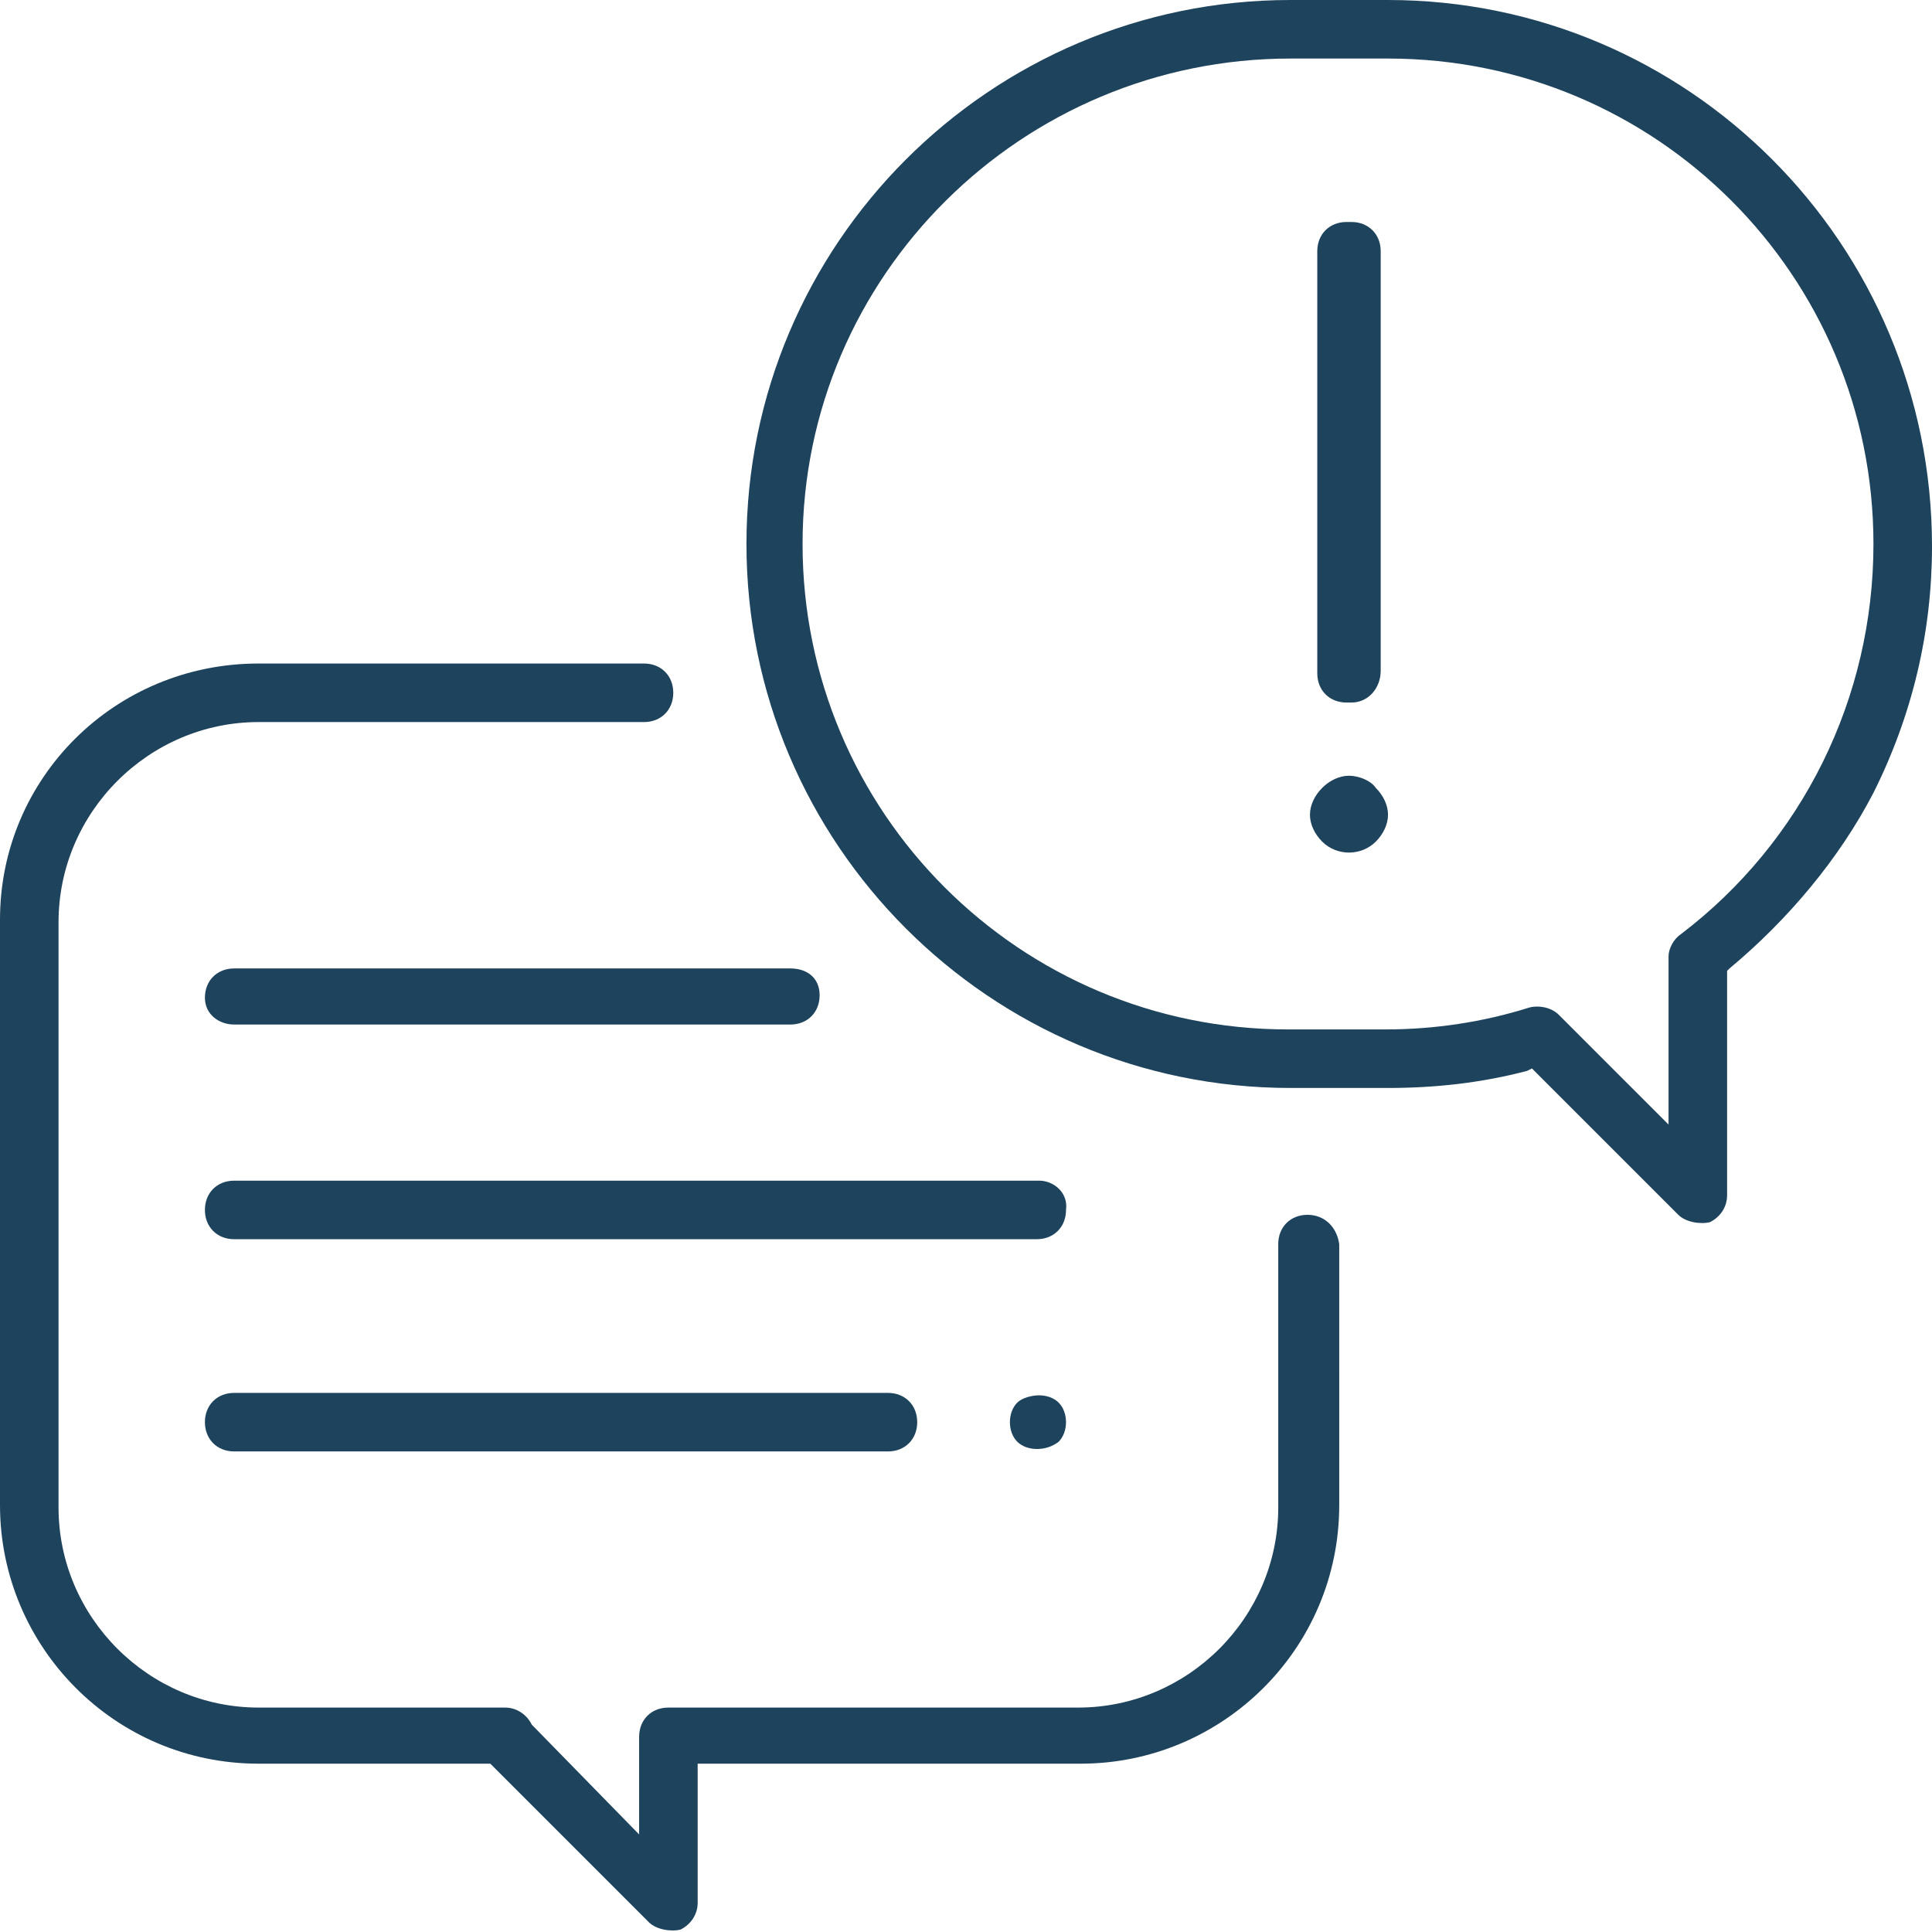
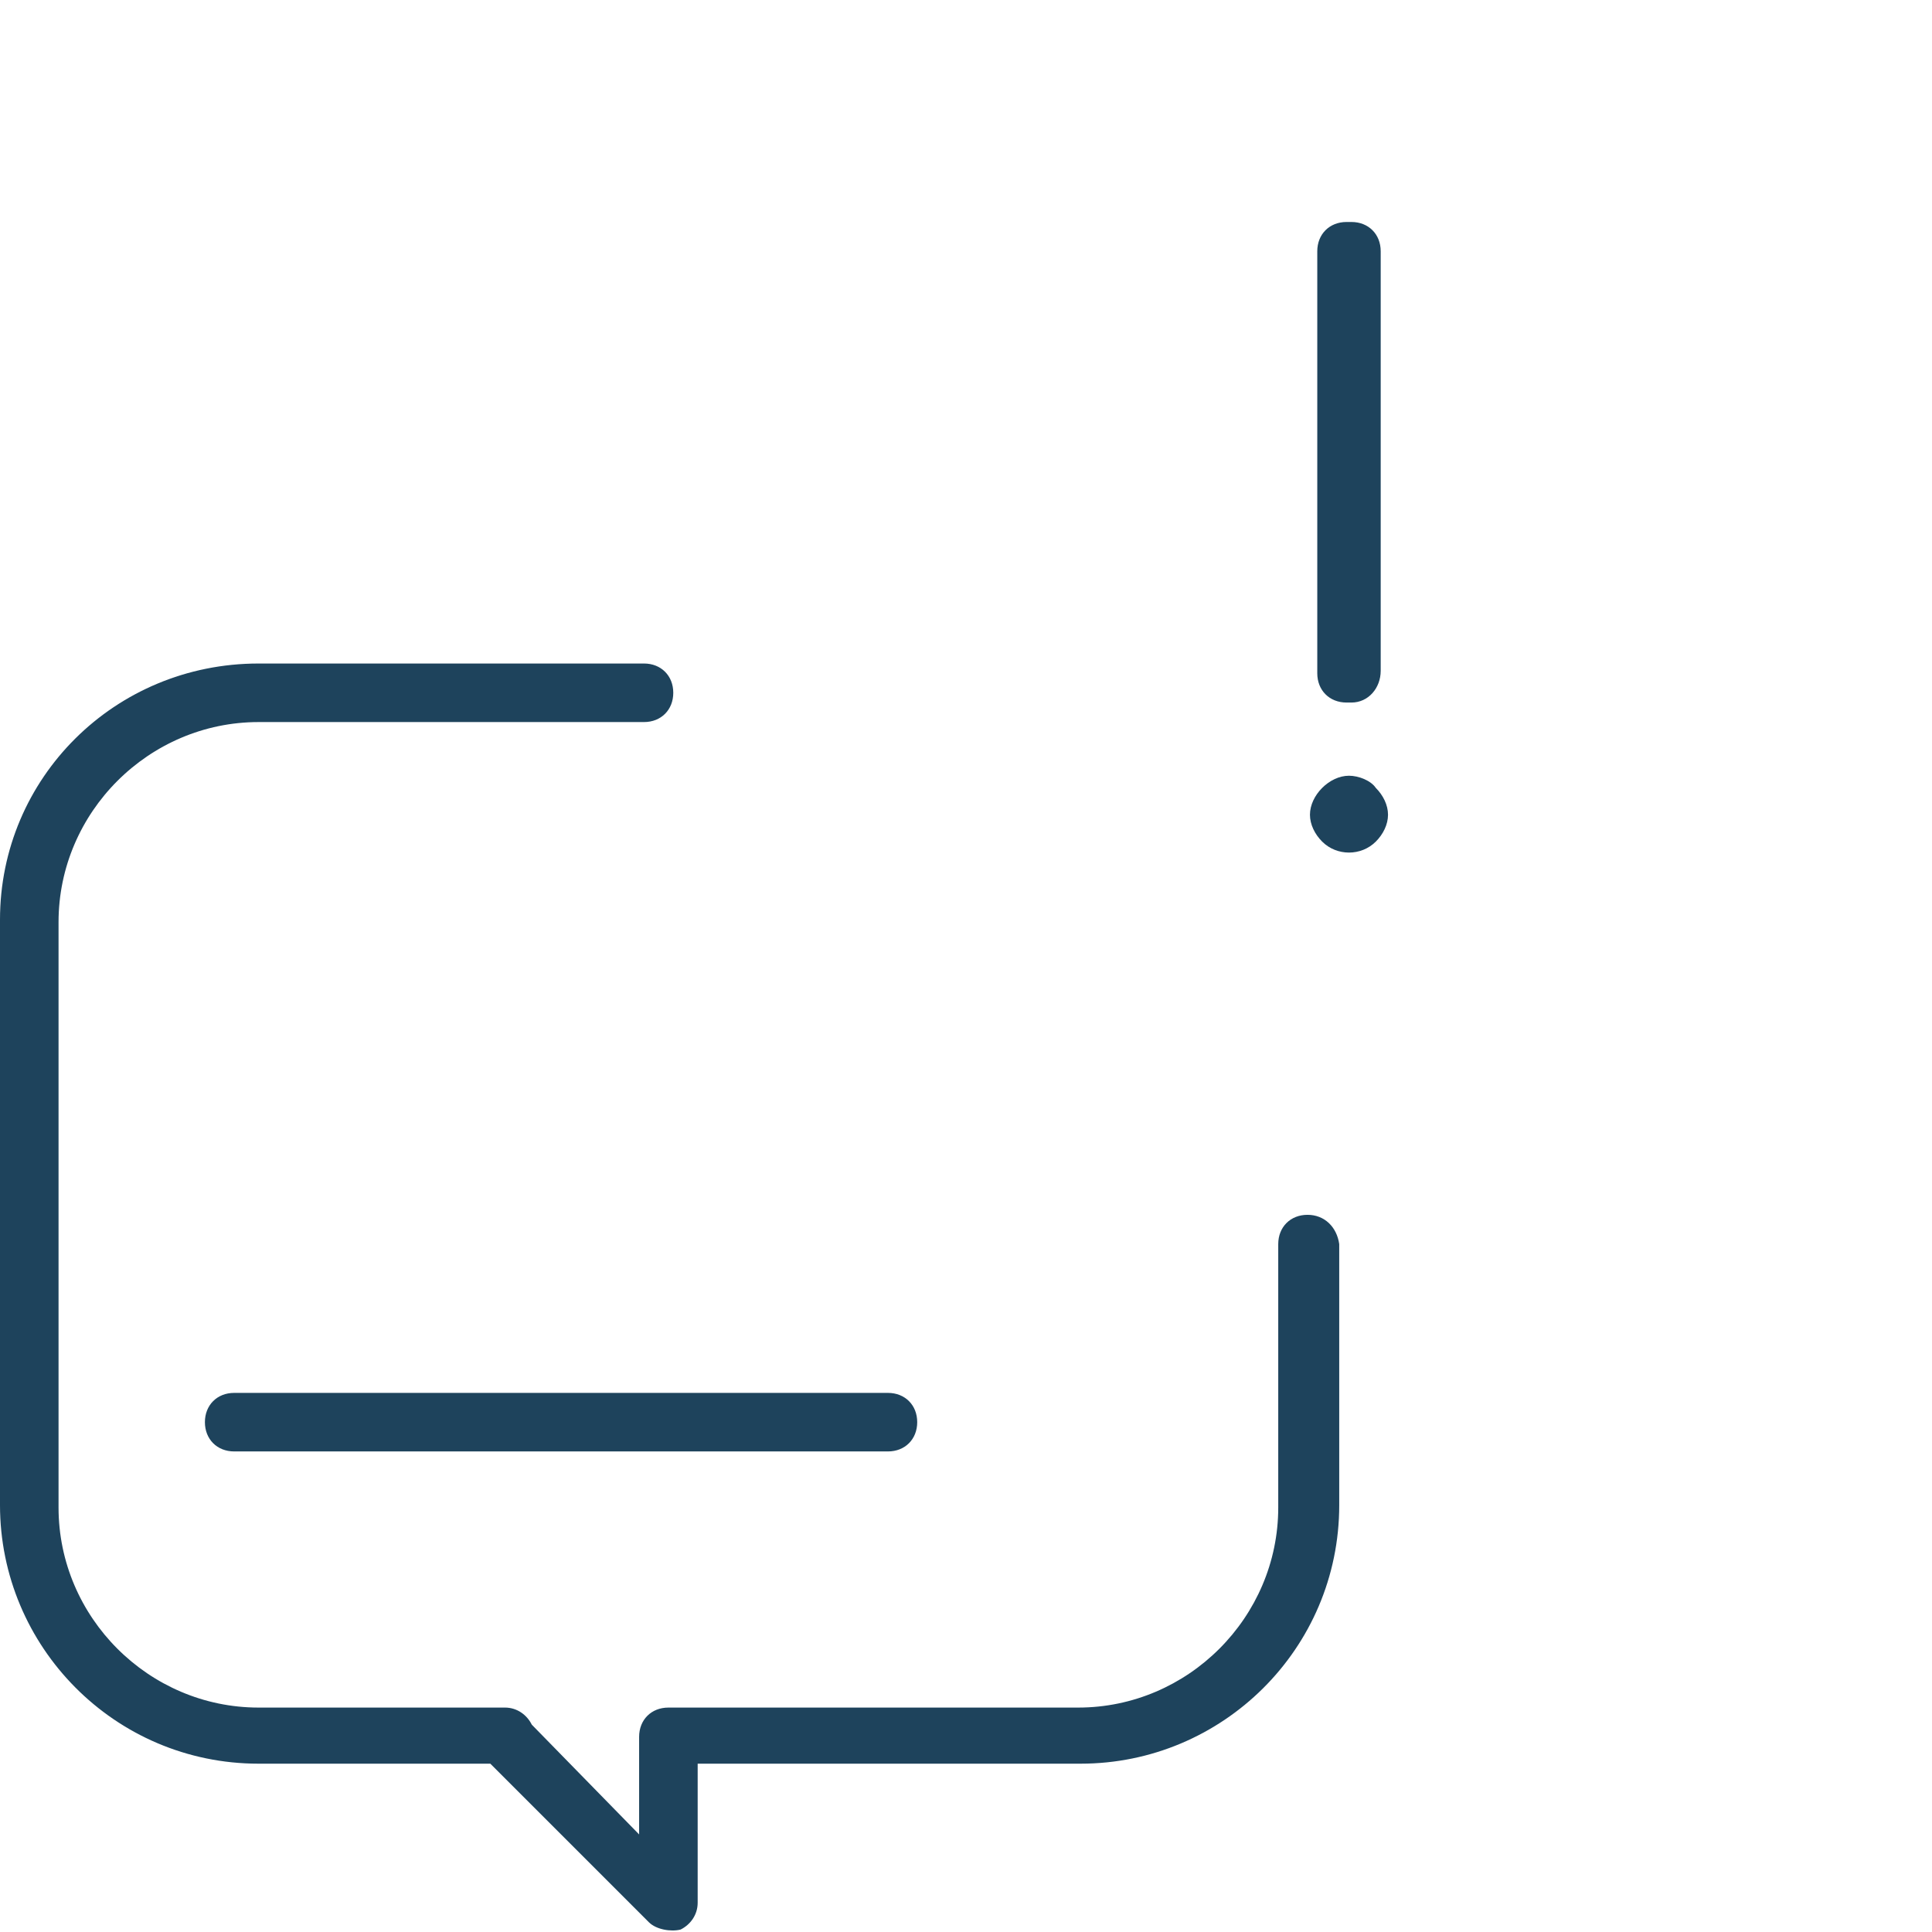
<svg xmlns="http://www.w3.org/2000/svg" version="1.1" id="Calque_1" x="0px" y="0px" viewBox="0 0 79.2 79.2" style="enable-background:new 0 0 79.2 79.2;" xml:space="preserve">
  <style type="text/css">
	.st0{fill:#1e435c;}
</style>
  <path class="st0" d="M53.6,49.8c-0.7,0-1.2,0.5-1.2,1.2v10.8c0,4.5-3.7,8.2-8.2,8.2H27.4c-0.7,0-1.2,0.5-1.2,1.2l0,4l-4.4-4.5  c-0.2-0.4-0.6-0.7-1.1-0.7H10.6c-4.5,0-8.2-3.7-8.2-8.2v-24c0-4.5,3.7-8.2,8.2-8.2h15.8c0.7,0,1.2-0.5,1.2-1.2s-0.5-1.2-1.2-1.2  H10.6C4.7,27.2,0,31.9,0,37.7v24c0,5.8,4.7,10.6,10.6,10.6h9.5l6.5,6.5c0.3,0.3,0.9,0.4,1.3,0.3c0.4-0.2,0.7-0.6,0.7-1.1l0-5.7h15.7  c5.8,0,10.6-4.7,10.6-10.6V51C54.8,50.3,54.3,49.8,53.6,49.8z" />
-   <path class="st0" d="M56.9,0h-4C40.6,0,30.6,10,30.6,22.3s10,22.3,22.3,22.3h4c1.9,0,3.8-0.2,5.7-0.7l0.2-0.1l6,6c0.3,0.3,0.9,0.4,1.3,0.3  c0.4-0.2,0.7-0.6,0.7-1.1v-9.2l0.1-0.1c2.4-2,4.5-4.5,5.9-7.2c1.6-3.2,2.4-6.6,2.4-10.1C79.2,10,69.2,0,56.9,0z M68.9,38.3  c-0.3,0.2-0.5,0.6-0.5,0.9v6.9l-4.5-4.5c-0.3-0.3-0.8-0.4-1.2-0.3c-1.9,0.6-3.9,0.9-5.9,0.9h-4c-11,0-19.9-8.9-19.9-19.9  S41.9,2.4,52.9,2.4h4c11,0,19.9,8.9,19.9,19.9C76.8,28.6,73.9,34.5,68.9,38.3z" />
  <path class="st0" d="M55.3,31.8c-0.4,0-0.8,0.2-1.1,0.5c-0.3,0.3-0.5,0.7-0.5,1.1c0,0.4,0.2,0.8,0.5,1.1c0.6,0.6,1.6,0.6,2.2,0  c0.3-0.3,0.5-0.7,0.5-1.1c0-0.4-0.2-0.8-0.5-1.1C56.2,32,55.7,31.8,55.3,31.8z" />
-   <path class="st0" d="M42.6,48.4H9.6c-0.7,0-1.2,0.5-1.2,1.2c0,0.7,0.5,1.2,1.2,1.2h32.9c0.7,0,1.2-0.5,1.2-1.2C43.8,48.9,43.2,48.4,42.6,48.4z" />
-   <path class="st0" d="M41.7,57.5c-0.2,0.2-0.3,0.5-0.3,0.8s0.1,0.6,0.3,0.8c0.4,0.4,1.2,0.4,1.7,0c0.2-0.2,0.3-0.5,0.3-0.8s-0.1-0.6-0.3-0.8  c-0.2-0.2-0.5-0.3-0.8-0.3S41.9,57.3,41.7,57.5z" />
-   <path class="st0" d="M9.6,57.1c-0.7,0-1.2,0.5-1.2,1.2s0.5,1.2,1.2,1.2h26.8c0.7,0,1.2-0.5,1.2-1.2s-0.5-1.2-1.2-1.2H9.6z" />
-   <path class="st0" d="M32.4,39.7H9.6c-0.7,0-1.2,0.5-1.2,1.2S9,42,9.6,42h22.8c0.7,0,1.2-0.5,1.2-1.2S33.1,39.7,32.4,39.7z" />
+   <path class="st0" d="M9.6,57.1c-0.7,0-1.2,0.5-1.2,1.2s0.5,1.2,1.2,1.2h26.8c0.7,0,1.2-0.5,1.2-1.2s-0.5-1.2-1.2-1.2z" />
  <path class="st0" d="M55.4,28.8h-0.2c-0.7,0-1.2-0.5-1.2-1.2V10.3c0-0.7,0.5-1.2,1.2-1.2h0.2c0.7,0,1.2,0.5,1.2,1.2v17.2  C56.6,28.2,56.1,28.8,55.4,28.8z" />
</svg>